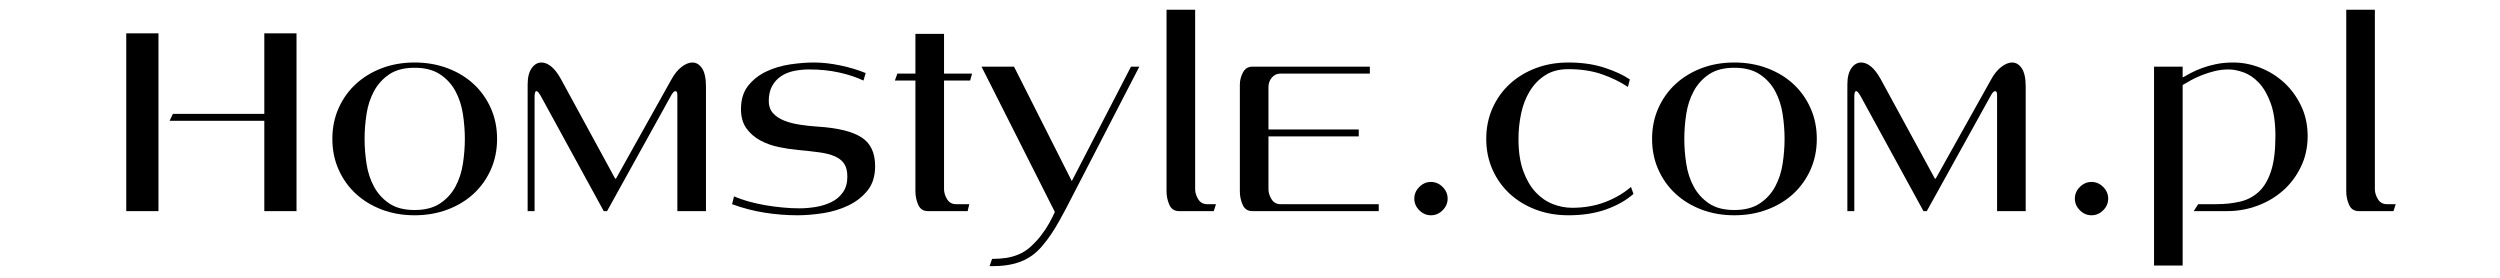
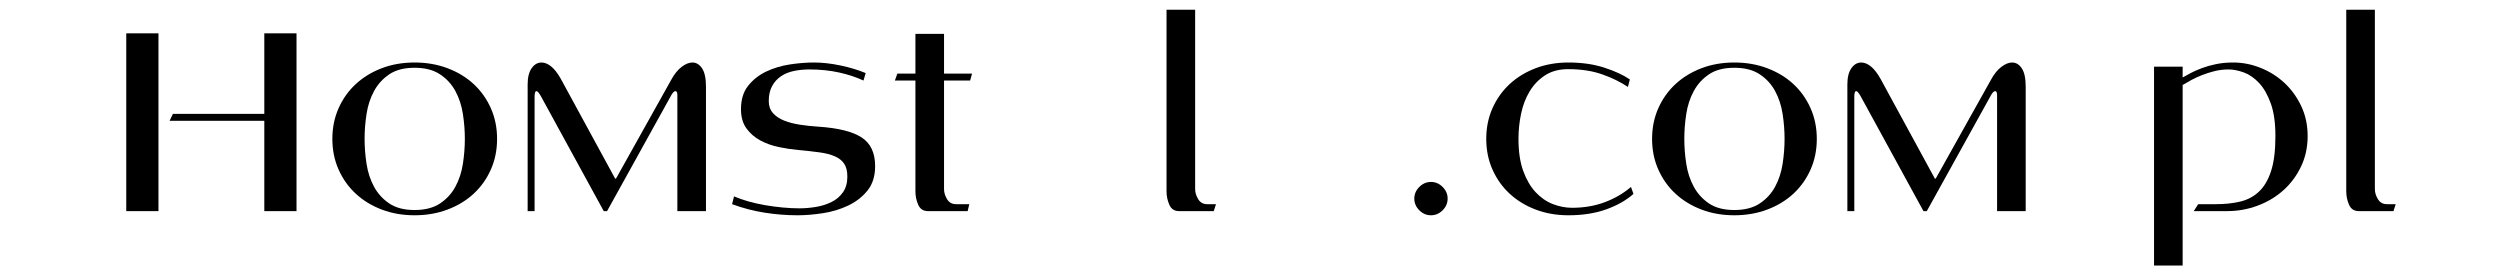
<svg xmlns="http://www.w3.org/2000/svg" width="1800" viewBox="0 0 1350 150" height="200" preserveAspectRatio="xMidYMid meet">
  <defs>
    <g />
  </defs>
-   <rect x="-135" width="1620" fill="#ffffff" y="-15" height="180" fill-opacity="1" />
-   <rect x="-135" width="1620" fill="#ffffff" y="-15" height="180" fill-opacity="1" />
  <g fill="#000000" fill-opacity="1">
    <g transform="translate(54.524, 114)">
      <g>
        <path d="M 88.203 0 L 88.203 -48.75 L 37.047 -48.75 L 38.844 -52.5 L 88.203 -52.5 L 88.203 -96 L 105.594 -96 L 105.594 0 Z M 13.656 0 L 13.656 -96 L 31.047 -96 L 31.047 0 Z M 13.656 0 " />
      </g>
    </g>
  </g>
  <g fill="#000000" fill-opacity="1">
    <g transform="translate(173.924, 114)">
      <g>
        <path d="M 94.5 -39 C 94.5 -33 93.375 -27.473 91.125 -22.422 C 88.875 -17.367 85.773 -13.02 81.828 -9.375 C 77.879 -5.727 73.176 -2.879 67.719 -0.828 C 62.27 1.223 56.348 2.25 49.953 2.25 C 43.547 2.25 37.645 1.223 32.25 -0.828 C 26.852 -2.879 22.176 -5.727 18.219 -9.375 C 14.27 -13.02 11.172 -17.367 8.922 -22.422 C 6.672 -27.473 5.547 -33 5.547 -39 C 5.547 -45 6.672 -50.523 8.922 -55.578 C 11.172 -60.629 14.27 -64.977 18.219 -68.625 C 22.176 -72.27 26.852 -75.117 32.25 -77.172 C 37.645 -79.223 43.547 -80.25 49.953 -80.25 C 56.348 -80.25 62.27 -79.223 67.719 -77.172 C 73.176 -75.117 77.879 -72.27 81.828 -68.625 C 85.773 -64.977 88.875 -60.629 91.125 -55.578 C 93.375 -50.523 94.5 -45 94.5 -39 Z M 77.094 -39 C 77.094 -43.395 76.742 -47.867 76.047 -52.422 C 75.348 -56.973 74 -61.098 72 -64.797 C 70 -68.492 67.223 -71.52 63.672 -73.875 C 60.117 -76.227 55.547 -77.406 49.953 -77.406 C 44.348 -77.406 39.797 -76.227 36.297 -73.875 C 32.797 -71.52 30.047 -68.492 28.047 -64.797 C 26.047 -61.098 24.695 -56.973 24 -52.422 C 23.301 -47.867 22.953 -43.395 22.953 -39 C 22.953 -34.602 23.301 -30.129 24 -25.578 C 24.695 -21.023 26.047 -16.898 28.047 -13.203 C 30.047 -9.504 32.797 -6.477 36.297 -4.125 C 39.797 -1.77 44.348 -0.594 49.953 -0.594 C 55.547 -0.594 60.117 -1.77 63.672 -4.125 C 67.223 -6.477 70 -9.504 72 -13.203 C 74 -16.898 75.348 -21.023 76.047 -25.578 C 76.742 -30.129 77.094 -34.602 77.094 -39 Z M 77.094 -39 " />
      </g>
    </g>
  </g>
  <g fill="#000000" fill-opacity="1">
    <g transform="translate(273.974, 114)">
      <g>
        <path d="M 91.797 0 L 91.797 -62.703 C 91.797 -64.098 91.445 -64.797 90.75 -64.797 C 90.145 -64.797 89.445 -64.145 88.656 -62.844 L 53.844 0 L 52.047 0 L 18 -62.25 C 17 -63.945 16.25 -64.797 15.75 -64.797 C 15.352 -64.797 15.078 -64.492 14.922 -63.891 C 14.773 -63.297 14.703 -62.648 14.703 -61.953 L 14.703 0 L 10.953 0 L 10.953 -68.406 C 10.953 -72.195 11.676 -75.117 13.125 -77.172 C 14.57 -79.223 16.348 -80.25 18.453 -80.25 C 20.148 -80.25 21.875 -79.547 23.625 -78.141 C 25.375 -76.742 27.098 -74.547 28.797 -71.547 L 58.203 -17.547 L 58.656 -17.547 L 88.344 -70.656 C 90.051 -73.852 91.953 -76.25 94.047 -77.844 C 96.148 -79.445 98.102 -80.25 99.906 -80.25 C 102 -80.25 103.742 -79.195 105.141 -77.094 C 106.547 -75 107.25 -71.703 107.25 -67.203 L 107.25 0 Z M 91.797 0 " />
      </g>
    </g>
  </g>
  <g fill="#000000" fill-opacity="1">
    <g transform="translate(392.474, 114)">
      <g>
        <path d="M 80.094 -24.297 C 80.094 -18.898 78.719 -14.5 75.969 -11.094 C 73.219 -7.695 69.742 -5 65.547 -3 C 61.348 -1 56.797 0.375 51.891 1.125 C 46.992 1.875 42.445 2.25 38.25 2.25 C 32.25 2.25 26.273 1.773 20.328 0.828 C 14.379 -0.117 8.551 -1.645 2.844 -3.75 L 3.906 -7.953 C 6.195 -6.953 8.77 -6.051 11.625 -5.25 C 14.477 -4.445 17.477 -3.77 20.625 -3.219 C 23.77 -2.676 26.941 -2.254 30.141 -1.953 C 33.348 -1.648 36.352 -1.5 39.156 -1.5 C 42.051 -1.5 45.023 -1.75 48.078 -2.25 C 51.129 -2.75 53.926 -3.625 56.469 -4.875 C 59.02 -6.125 61.094 -7.875 62.688 -10.125 C 64.289 -12.375 65.094 -15.195 65.094 -18.594 C 65.094 -21.5 64.539 -23.801 63.438 -25.5 C 62.344 -27.195 60.672 -28.547 58.422 -29.547 C 56.172 -30.547 53.395 -31.27 50.094 -31.719 C 46.801 -32.176 42.953 -32.602 38.547 -33 C 35.242 -33.301 31.77 -33.828 28.125 -34.578 C 24.477 -35.328 21.129 -36.523 18.078 -38.172 C 15.023 -39.828 12.523 -42.004 10.578 -44.703 C 8.629 -47.398 7.656 -50.848 7.656 -55.047 C 7.656 -60.242 8.953 -64.469 11.547 -67.719 C 14.148 -70.969 17.398 -73.52 21.297 -75.375 C 25.203 -77.227 29.453 -78.504 34.047 -79.203 C 38.648 -79.898 43 -80.25 47.094 -80.25 C 51.5 -80.25 56.223 -79.723 61.266 -78.672 C 66.316 -77.617 70.895 -76.242 75 -74.547 L 73.797 -70.5 C 69.992 -72.301 65.617 -73.75 60.672 -74.844 C 55.723 -75.945 50.348 -76.5 44.547 -76.5 C 41.648 -76.5 38.875 -76.223 36.219 -75.672 C 33.57 -75.117 31.25 -74.164 29.25 -72.812 C 27.25 -71.469 25.648 -69.695 24.453 -67.5 C 23.254 -65.301 22.656 -62.602 22.656 -59.406 C 22.656 -56.801 23.406 -54.648 24.906 -52.953 C 26.406 -51.254 28.406 -49.906 30.906 -48.906 C 33.406 -47.906 36.281 -47.156 39.531 -46.656 C 42.781 -46.156 46.102 -45.801 49.5 -45.594 C 60.102 -44.895 67.852 -42.969 72.75 -39.812 C 77.645 -36.664 80.094 -31.492 80.094 -24.297 Z M 80.094 -24.297 " />
      </g>
    </g>
  </g>
  <g fill="#000000" fill-opacity="1">
    <g transform="translate(478.575, 114)">
      <g>
        <path d="M 45.297 -70.5 L 31.203 -70.5 L 31.203 -11.844 C 31.203 -10.051 31.75 -8.254 32.844 -6.453 C 33.945 -4.648 35.551 -3.75 37.656 -3.75 L 44.844 -3.75 L 43.953 0 L 22.5 0 C 20 0 18.25 -1.148 17.25 -3.453 C 16.25 -5.754 15.75 -8.156 15.75 -10.656 L 15.75 -70.5 L 4.656 -70.5 L 6 -74.25 L 15.75 -74.25 L 15.75 -95.703 L 31.203 -95.703 L 31.203 -74.25 L 46.344 -74.25 Z M 45.297 -70.5 " />
      </g>
    </g>
  </g>
  <g fill="#000000" fill-opacity="1">
    <g transform="translate(528.525, 114)">
      <g>
-         <path d="M 47.094 -1.344 C 46 0.75 44.773 2.992 43.422 5.391 C 42.078 7.797 40.656 10.125 39.156 12.375 C 37.656 14.625 36.051 16.75 34.344 18.75 C 32.645 20.75 30.848 22.445 28.953 23.844 C 23.648 27.75 16.648 29.703 7.953 29.703 L 5.844 29.703 L 7.203 25.797 C 10.098 25.797 12.645 25.617 14.844 25.266 C 17.051 24.922 19.156 24.348 21.156 23.547 C 23.656 22.547 25.926 21.117 27.969 19.266 C 30.02 17.422 31.895 15.398 33.594 13.203 C 35.301 11.004 36.781 8.781 38.031 6.531 C 39.281 4.281 40.301 2.254 41.094 0.453 L 1.5 -78 L 19.047 -78 L 50.25 -16.203 L 82.203 -78 L 86.703 -78 Z M 47.094 -1.344 " />
-       </g>
+         </g>
    </g>
  </g>
  <g fill="#000000" fill-opacity="1">
    <g transform="translate(616.725, 114)">
      <g>
        <path d="M 38.703 0 L 19.953 0 C 17.453 0 15.703 -1.148 14.703 -3.453 C 13.703 -5.754 13.203 -8.156 13.203 -10.656 L 13.203 -108.75 L 28.656 -108.75 L 28.656 -11.844 C 28.656 -10.051 29.203 -8.254 30.297 -6.453 C 31.398 -4.648 33 -3.75 35.094 -3.75 L 39.906 -3.75 Z M 38.703 0 " />
      </g>
    </g>
  </g>
  <g fill="#000000" fill-opacity="1">
    <g transform="translate(658.425, 114)">
      <g>
-         <path d="M 17.844 0 C 15.344 0 13.594 -1.148 12.594 -3.453 C 11.594 -5.754 11.094 -8.156 11.094 -10.656 L 11.094 -68.25 C 11.094 -70.551 11.645 -72.75 12.75 -74.844 C 13.852 -76.945 15.551 -78 17.844 -78 L 81.297 -78 L 81.297 -74.25 L 33 -74.25 C 31.102 -74.25 29.551 -73.523 28.344 -72.078 C 27.145 -70.629 26.547 -68.953 26.547 -67.047 L 26.547 -44.094 L 75.297 -44.094 L 75.297 -40.344 L 26.547 -40.344 L 26.547 -11.844 C 26.547 -10.051 27.094 -8.254 28.188 -6.453 C 29.289 -4.648 30.895 -3.75 33 -3.75 L 86.094 -3.75 L 86.094 0 Z M 17.844 0 " />
-       </g>
+         </g>
    </g>
    <g transform="translate(748.425, 114)">
      <g>
        <path d="M 33.297 -6.75 C 33.297 -4.352 32.395 -2.254 30.594 -0.453 C 28.801 1.348 26.703 2.25 24.297 2.25 C 21.898 2.25 19.801 1.348 18 -0.453 C 16.195 -2.254 15.297 -4.352 15.297 -6.75 C 15.297 -9.145 16.195 -11.242 18 -13.047 C 19.801 -14.848 21.898 -15.75 24.297 -15.75 C 26.703 -15.75 28.801 -14.848 30.594 -13.047 C 32.395 -11.242 33.297 -9.145 33.297 -6.75 Z M 33.297 -6.75 " />
      </g>
    </g>
  </g>
  <g fill="#000000" fill-opacity="1">
    <g transform="translate(797.025, 114)">
      <g>
        <path d="M 85.047 -9.297 C 81.242 -5.898 76.367 -3.125 70.422 -0.969 C 64.473 1.176 57.648 2.25 49.953 2.25 C 43.547 2.25 37.645 1.223 32.25 -0.828 C 26.852 -2.879 22.176 -5.727 18.219 -9.375 C 14.27 -13.02 11.172 -17.367 8.922 -22.422 C 6.672 -27.473 5.547 -33 5.547 -39 C 5.547 -45 6.672 -50.523 8.922 -55.578 C 11.172 -60.629 14.27 -64.977 18.219 -68.625 C 22.176 -72.27 26.852 -75.117 32.25 -77.172 C 37.645 -79.223 43.547 -80.25 49.953 -80.25 C 57.148 -80.25 63.598 -79.32 69.297 -77.469 C 74.992 -75.625 79.594 -73.5 83.094 -71.094 L 82.047 -67.047 C 78.047 -69.742 73.395 -72.02 68.094 -73.875 C 62.801 -75.727 56.703 -76.656 49.797 -76.656 C 44.898 -76.656 40.75 -75.551 37.344 -73.344 C 33.945 -71.145 31.172 -68.27 29.016 -64.719 C 26.867 -61.176 25.32 -57.156 24.375 -52.656 C 23.426 -48.156 22.953 -43.602 22.953 -39 C 22.953 -32.195 23.801 -26.445 25.5 -21.75 C 27.195 -17.051 29.422 -13.223 32.172 -10.266 C 34.922 -7.316 38.02 -5.164 41.469 -3.812 C 44.926 -2.469 48.406 -1.797 51.906 -1.797 C 58.301 -1.797 64.172 -2.797 69.516 -4.797 C 74.867 -6.797 79.598 -9.547 83.703 -13.047 Z M 85.047 -9.297 " />
      </g>
    </g>
  </g>
  <g fill="#000000" fill-opacity="1">
    <g transform="translate(886.575, 114)">
      <g>
        <path d="M 94.5 -39 C 94.5 -33 93.375 -27.473 91.125 -22.422 C 88.875 -17.367 85.773 -13.02 81.828 -9.375 C 77.879 -5.727 73.176 -2.879 67.719 -0.828 C 62.27 1.223 56.348 2.25 49.953 2.25 C 43.547 2.25 37.645 1.223 32.25 -0.828 C 26.852 -2.879 22.176 -5.727 18.219 -9.375 C 14.27 -13.02 11.172 -17.367 8.922 -22.422 C 6.672 -27.473 5.547 -33 5.547 -39 C 5.547 -45 6.672 -50.523 8.922 -55.578 C 11.172 -60.629 14.27 -64.977 18.219 -68.625 C 22.176 -72.27 26.852 -75.117 32.25 -77.172 C 37.645 -79.223 43.547 -80.25 49.953 -80.25 C 56.348 -80.25 62.27 -79.223 67.719 -77.172 C 73.176 -75.117 77.879 -72.27 81.828 -68.625 C 85.773 -64.977 88.875 -60.629 91.125 -55.578 C 93.375 -50.523 94.5 -45 94.5 -39 Z M 77.094 -39 C 77.094 -43.395 76.742 -47.867 76.047 -52.422 C 75.348 -56.973 74 -61.098 72 -64.797 C 70 -68.492 67.223 -71.52 63.672 -73.875 C 60.117 -76.227 55.547 -77.406 49.953 -77.406 C 44.348 -77.406 39.797 -76.227 36.297 -73.875 C 32.797 -71.52 30.047 -68.492 28.047 -64.797 C 26.047 -61.098 24.695 -56.973 24 -52.422 C 23.301 -47.867 22.953 -43.395 22.953 -39 C 22.953 -34.602 23.301 -30.129 24 -25.578 C 24.695 -21.023 26.047 -16.898 28.047 -13.203 C 30.047 -9.504 32.797 -6.477 36.297 -4.125 C 39.797 -1.77 44.348 -0.594 49.953 -0.594 C 55.547 -0.594 60.117 -1.77 63.672 -4.125 C 67.223 -6.477 70 -9.504 72 -13.203 C 74 -16.898 75.348 -21.023 76.047 -25.578 C 76.742 -30.129 77.094 -34.602 77.094 -39 Z M 77.094 -39 " />
      </g>
    </g>
  </g>
  <g fill="#000000" fill-opacity="1">
    <g transform="translate(986.625, 114)">
      <g>
        <path d="M 91.797 0 L 91.797 -62.703 C 91.797 -64.098 91.445 -64.797 90.75 -64.797 C 90.145 -64.797 89.445 -64.145 88.656 -62.844 L 53.844 0 L 52.047 0 L 18 -62.25 C 17 -63.945 16.25 -64.797 15.75 -64.797 C 15.352 -64.797 15.078 -64.492 14.922 -63.891 C 14.773 -63.297 14.703 -62.648 14.703 -61.953 L 14.703 0 L 10.953 0 L 10.953 -68.406 C 10.953 -72.195 11.676 -75.117 13.125 -77.172 C 14.57 -79.223 16.348 -80.25 18.453 -80.25 C 20.148 -80.25 21.875 -79.547 23.625 -78.141 C 25.375 -76.742 27.098 -74.547 28.797 -71.547 L 58.203 -17.547 L 58.656 -17.547 L 88.344 -70.656 C 90.051 -73.852 91.953 -76.25 94.047 -77.844 C 96.148 -79.445 98.102 -80.25 99.906 -80.25 C 102 -80.25 103.742 -79.195 105.141 -77.094 C 106.547 -75 107.25 -71.703 107.25 -67.203 L 107.25 0 Z M 91.797 0 " />
      </g>
    </g>
    <g transform="translate(1105.125, 114)">
      <g>
-         <path d="M 33.297 -6.75 C 33.297 -4.352 32.395 -2.254 30.594 -0.453 C 28.801 1.348 26.703 2.25 24.297 2.25 C 21.898 2.25 19.801 1.348 18 -0.453 C 16.195 -2.254 15.297 -4.352 15.297 -6.75 C 15.297 -9.145 16.195 -11.242 18 -13.047 C 19.801 -14.848 21.898 -15.75 24.297 -15.75 C 26.703 -15.75 28.801 -14.848 30.594 -13.047 C 32.395 -11.242 33.297 -9.145 33.297 -6.75 Z M 33.297 -6.75 " />
-       </g>
+         </g>
    </g>
  </g>
  <g fill="#000000" fill-opacity="1">
    <g transform="translate(1153.725, 114)">
      <g>
        <path d="M 92.406 -40.5 C 92.406 -34.5 91.203 -29 88.797 -24 C 86.398 -19 83.203 -14.723 79.203 -11.172 C 75.203 -7.617 70.578 -4.867 65.328 -2.922 C 60.078 -0.973 54.648 0 49.047 0 L 30.906 0 L 33.297 -3.75 L 43.047 -3.75 C 47.648 -3.75 51.898 -4.195 55.797 -5.094 C 59.703 -6 63.078 -7.75 65.922 -10.344 C 68.773 -12.945 71 -16.648 72.594 -21.453 C 74.195 -26.254 75 -32.602 75 -40.5 C 75 -47.695 74.148 -53.617 72.453 -58.266 C 70.754 -62.922 68.629 -66.598 66.078 -69.297 C 63.523 -71.992 60.773 -73.867 57.828 -74.922 C 54.879 -75.973 52.203 -76.5 49.797 -76.5 C 47.098 -76.5 44.547 -76.195 42.141 -75.594 C 39.742 -75 37.469 -74.273 35.312 -73.422 C 33.164 -72.578 31.219 -71.676 29.469 -70.719 C 27.719 -69.77 26.195 -68.895 24.906 -68.094 L 24.906 29.406 L 9.453 29.406 L 9.453 -78 L 24.906 -78 L 24.906 -72.156 C 26.102 -72.852 27.551 -73.648 29.25 -74.547 C 30.945 -75.453 32.922 -76.328 35.172 -77.172 C 37.422 -78.023 39.969 -78.75 42.812 -79.344 C 45.664 -79.945 48.797 -80.25 52.203 -80.25 C 57.203 -80.25 62.098 -79.297 66.891 -77.391 C 71.691 -75.492 75.969 -72.82 79.719 -69.375 C 83.469 -65.926 86.52 -61.75 88.875 -56.844 C 91.227 -51.945 92.406 -46.5 92.406 -40.5 Z M 92.406 -40.5 " />
      </g>
    </g>
  </g>
  <g fill="#000000" fill-opacity="1">
    <g transform="translate(1253.775, 114)">
      <g>
        <path d="M 38.703 0 L 19.953 0 C 17.453 0 15.703 -1.148 14.703 -3.453 C 13.703 -5.754 13.203 -8.156 13.203 -10.656 L 13.203 -108.75 L 28.656 -108.75 L 28.656 -11.844 C 28.656 -10.051 29.203 -8.254 30.297 -6.453 C 31.398 -4.648 33 -3.75 35.094 -3.75 L 39.906 -3.75 Z M 38.703 0 " />
      </g>
    </g>
  </g>
</svg>